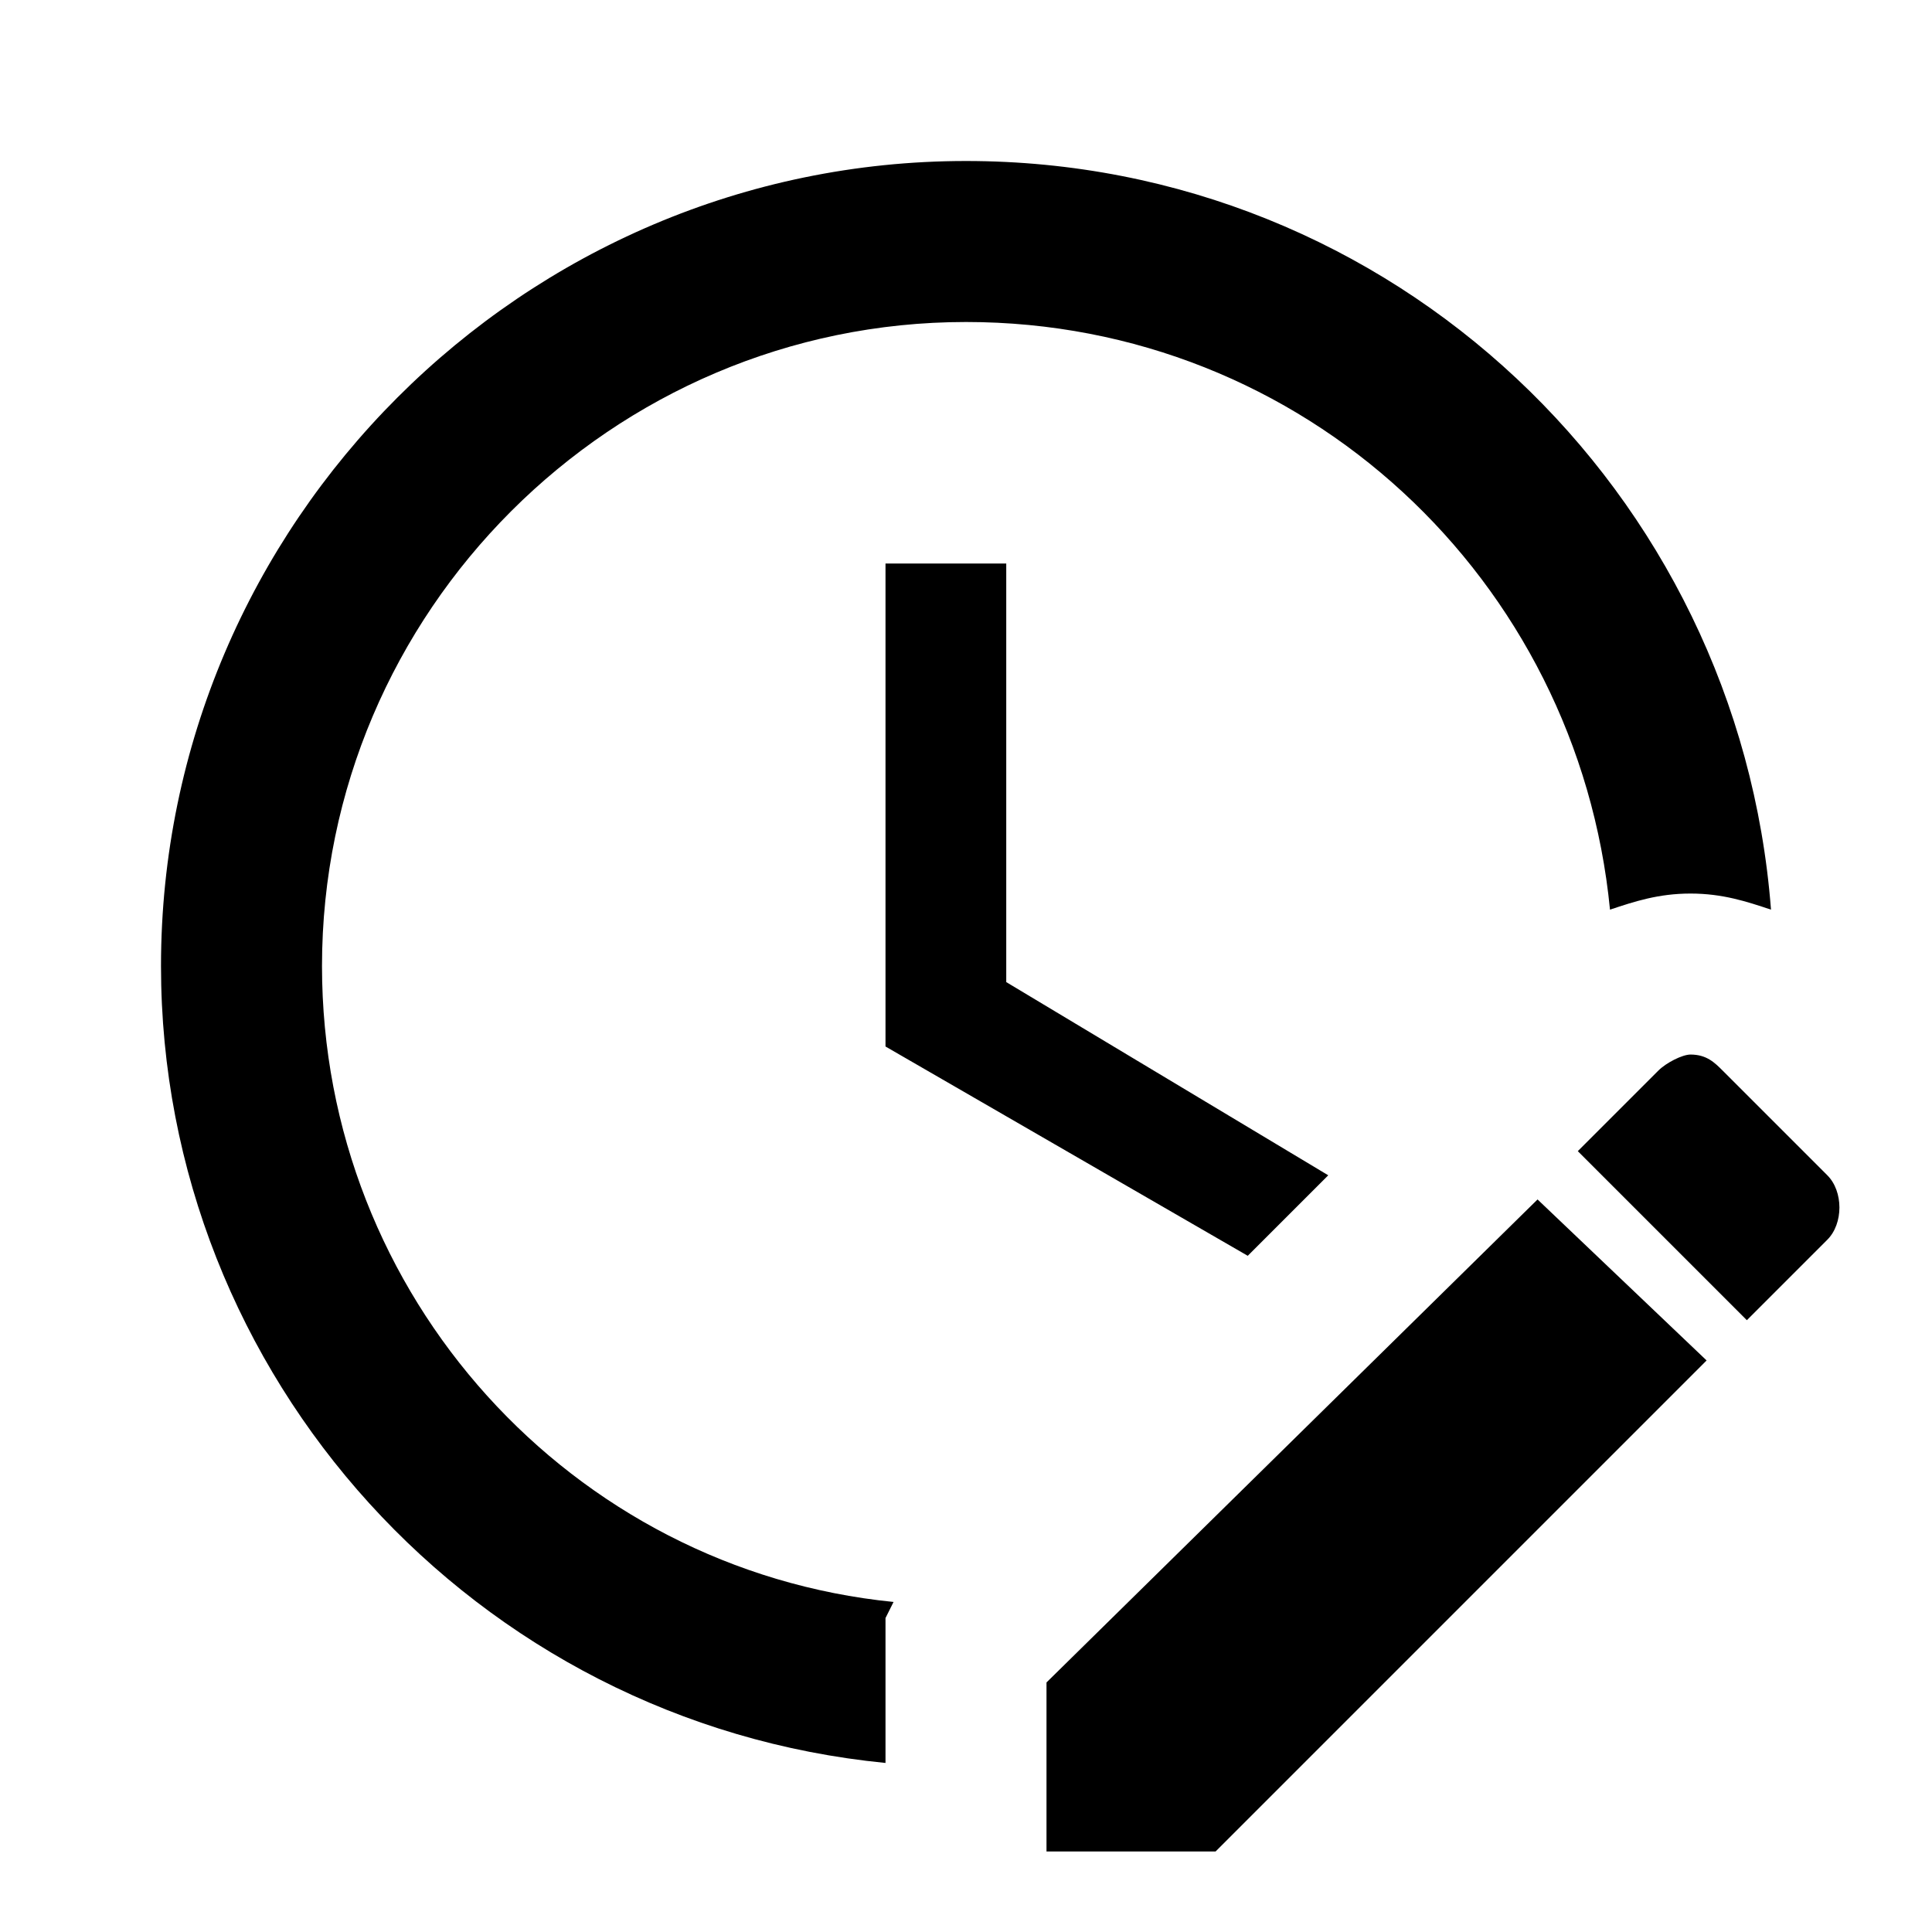
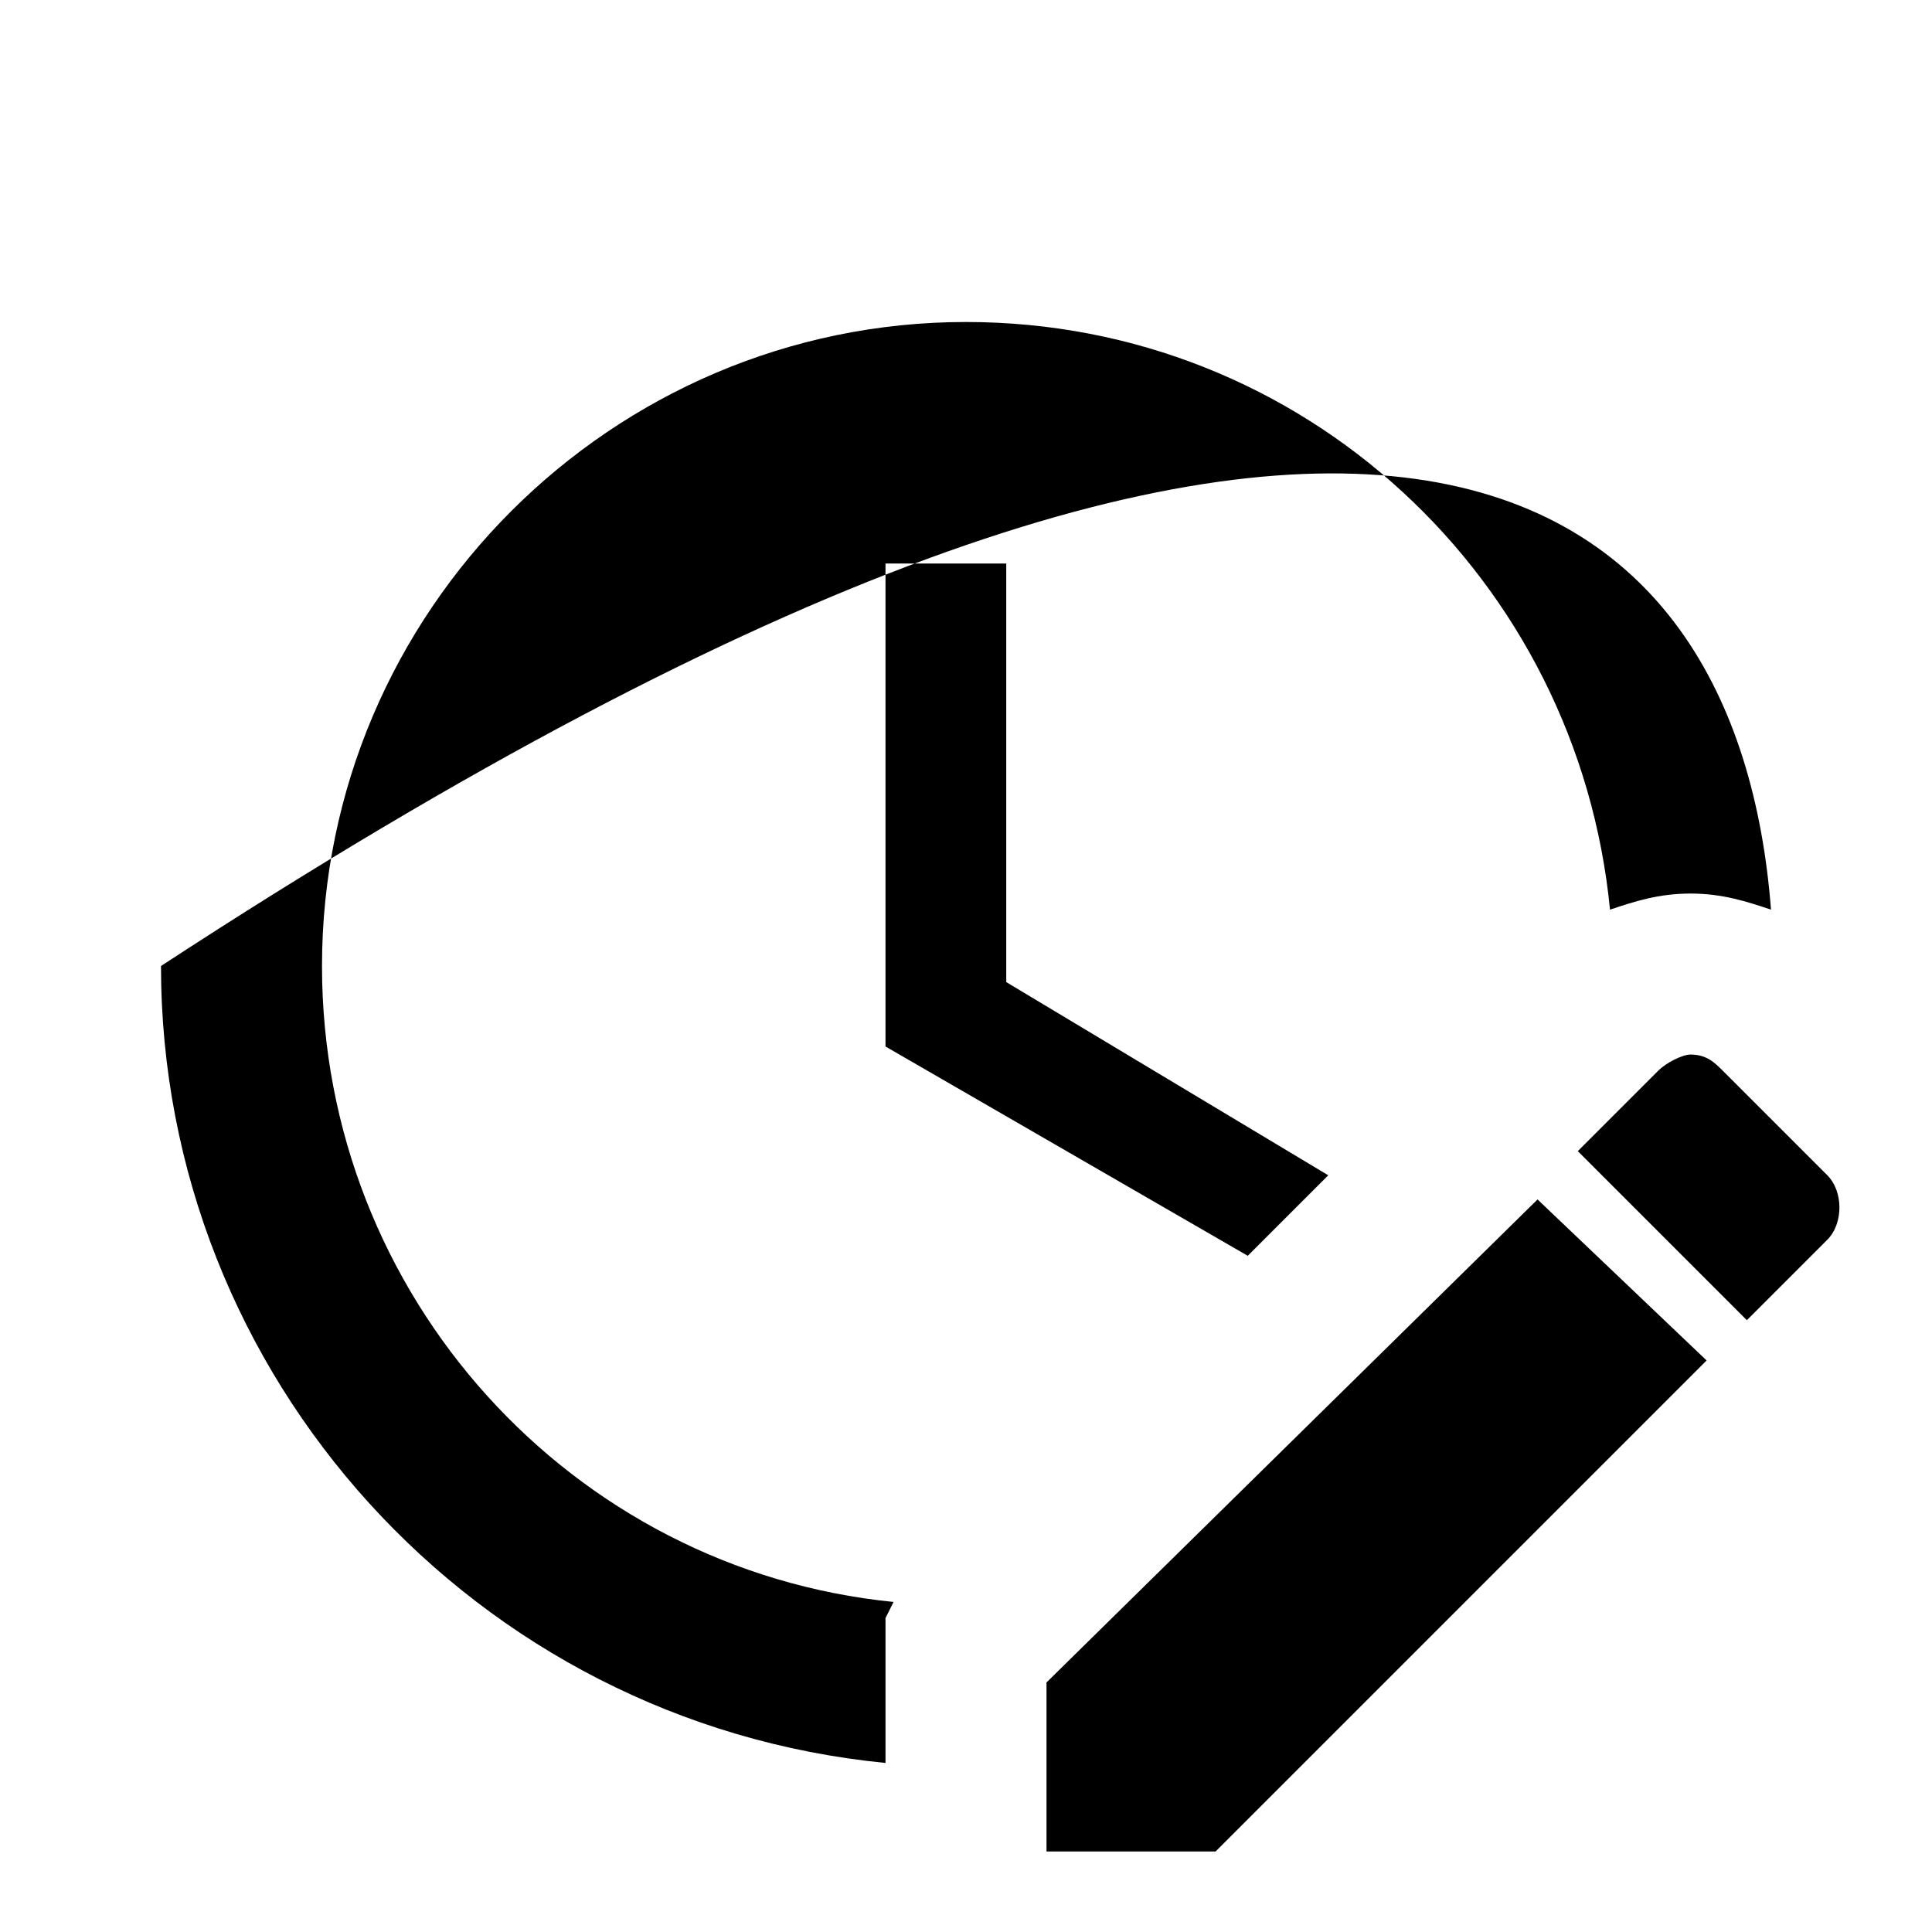
<svg xmlns="http://www.w3.org/2000/svg" viewBox="0 0 24 24">
-   <path d="M21 13.1C20.9 13.1 20.7 13.2 20.6 13.3L19.6 14.3L21.7 16.4L22.7 15.4C22.9 15.2 22.9 14.8 22.7 14.6L21.4 13.3C21.3 13.2 21.2 13.1 21 13.1M19.1 14.9L13 20.9V23H15.1L21.2 16.9L19.1 14.9M12.5 7V12.2L16.5 14.6L15.5 15.6L11 13V7H12.5M11 21.9C5.9 21.4 2 17.1 2 12C2 6.5 6.5 2 12 2C17.3 2 21.6 6.1 22 11.3C21.7 11.2 21.4 11.1 21 11.1C20.6 11.1 20.3 11.2 20 11.3C19.6 7.2 16.2 4 12 4C7.6 4 4 7.6 4 12C4 16.1 7.1 19.5 11.1 19.9L11 20.1V21.9Z" />
+   <path d="M21 13.1C20.9 13.1 20.7 13.2 20.6 13.3L19.6 14.3L21.7 16.4L22.7 15.4C22.9 15.2 22.9 14.8 22.7 14.6L21.4 13.3C21.3 13.2 21.2 13.1 21 13.1M19.1 14.9L13 20.9V23H15.1L21.2 16.9L19.1 14.9M12.5 7V12.2L16.5 14.6L15.5 15.6L11 13V7H12.5M11 21.9C5.9 21.4 2 17.1 2 12C17.3 2 21.6 6.1 22 11.3C21.7 11.2 21.4 11.1 21 11.1C20.6 11.1 20.3 11.2 20 11.3C19.6 7.2 16.2 4 12 4C7.6 4 4 7.6 4 12C4 16.1 7.1 19.5 11.1 19.9L11 20.1V21.9Z" />
</svg>